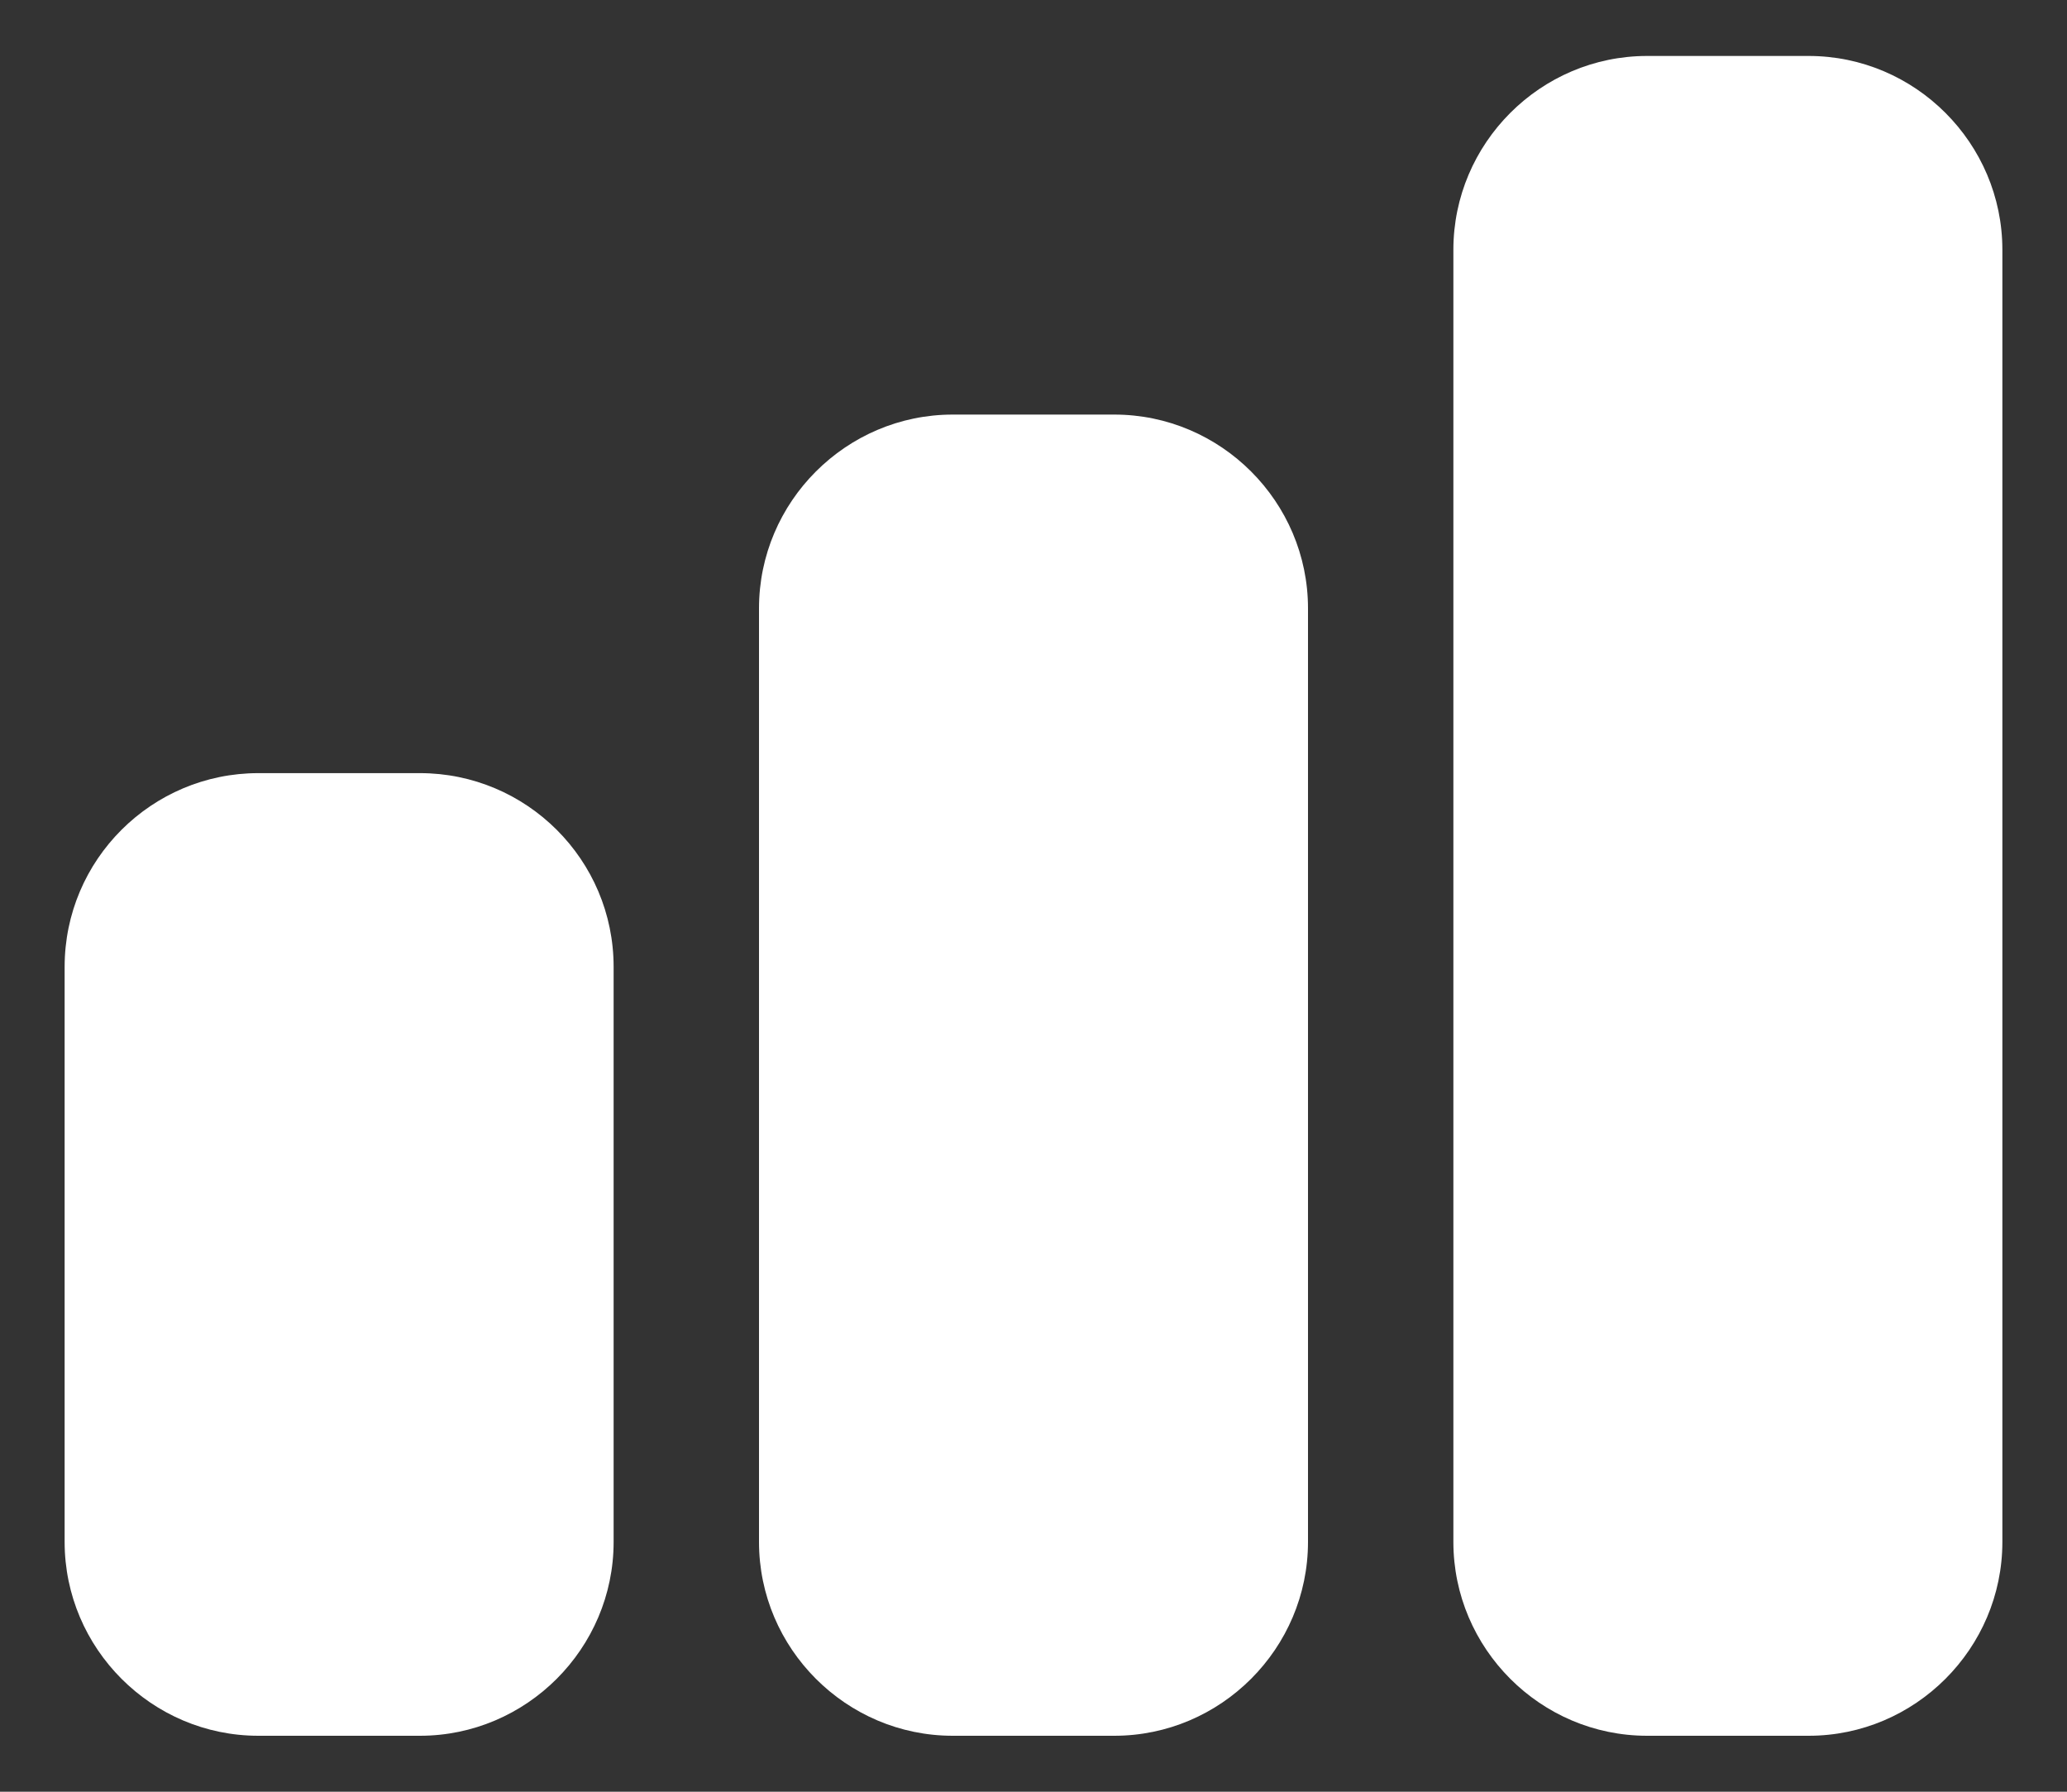
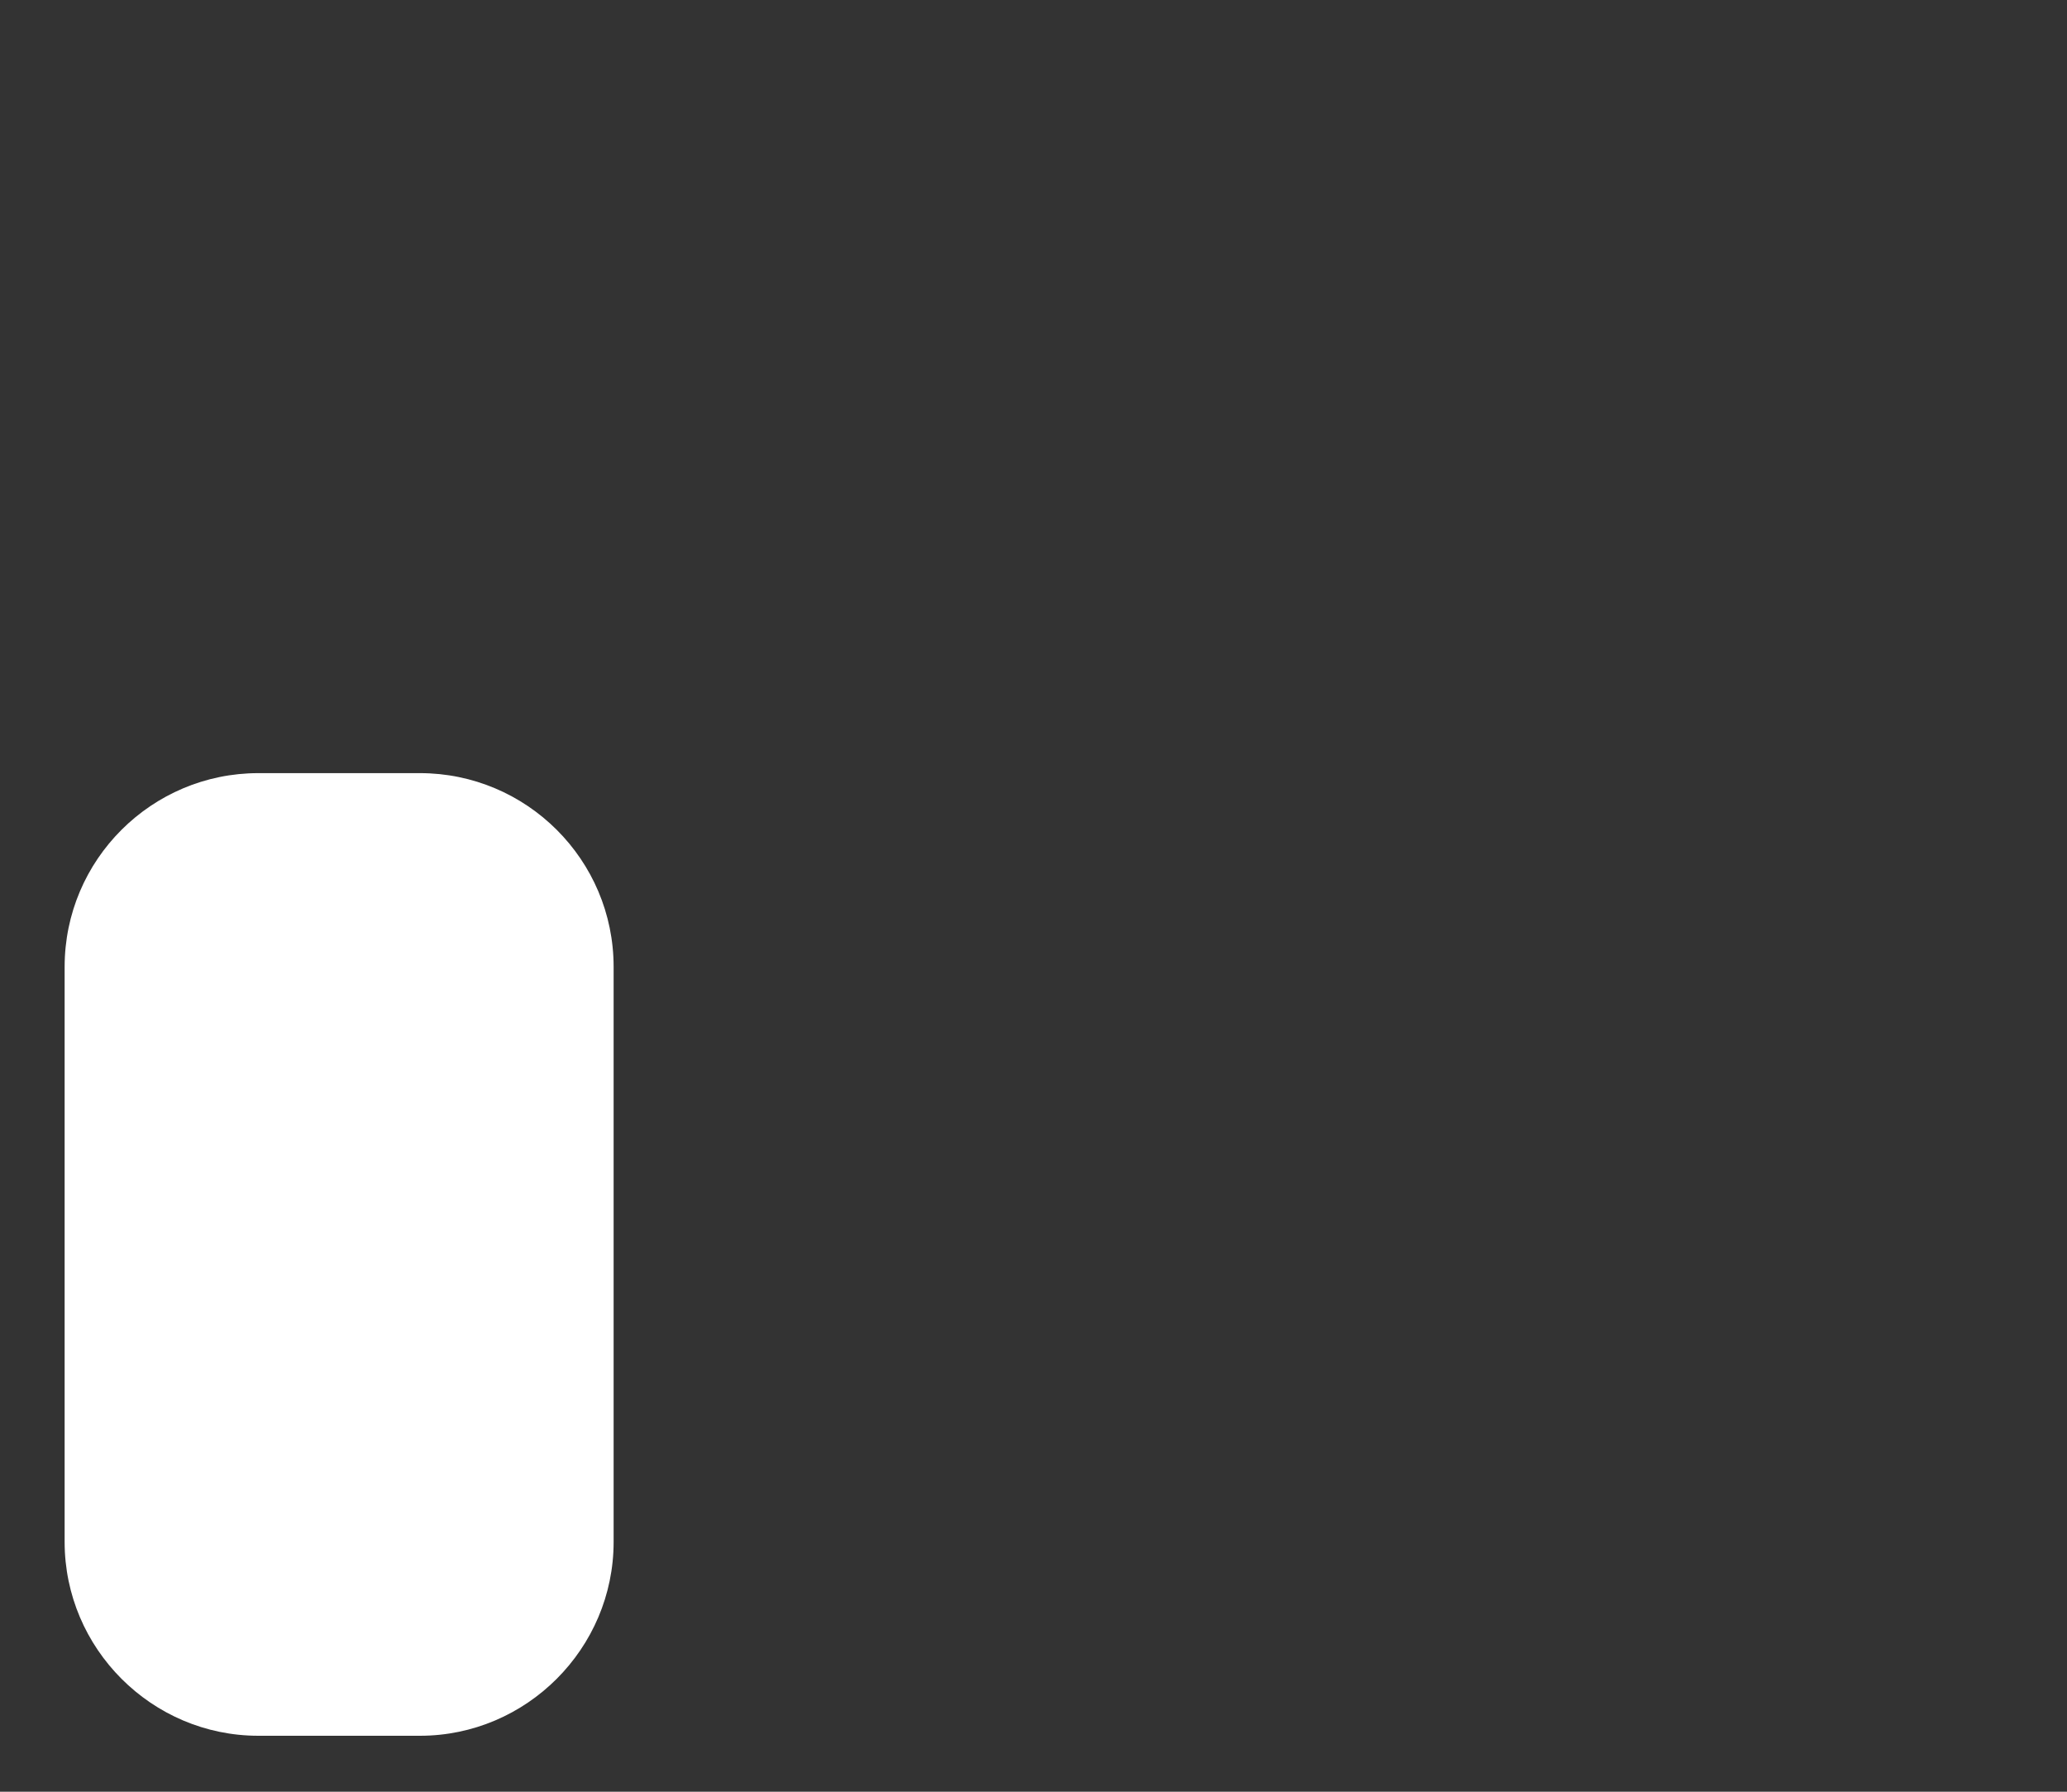
<svg xmlns="http://www.w3.org/2000/svg" width="30" height="26" viewBox="0 0 30 26" fill="none">
  <rect x="0" y="0" width="30" height="26" fill="#333333" stroke="none" />
  <path d="M3.75 25.188H6.094C7.641 25.188 8.906 23.922 8.906 22.375V14.031C8.906 12.475 7.641 11.219 6.094 11.219H3.75C2.203 11.219 0.938 12.475 0.938 14.031V22.375C0.938 23.922 2.203 25.188 3.75 25.188Z" fill="white" />
-   <path d="M16.172 6.016H13.828C12.281 6.016 11.016 7.281 11.016 8.828V22.375C11.016 23.922 12.281 25.188 13.828 25.188H16.172C17.719 25.188 18.984 23.922 18.984 22.375V8.828C18.984 7.281 17.719 6.016 16.172 6.016Z" fill="white" />
-   <path d="M26.25 0.812H23.906C22.359 0.812 21.094 2.078 21.094 3.625V22.375C21.094 23.922 22.359 25.188 23.906 25.188H26.25C27.797 25.188 29.062 23.922 29.062 22.375V3.625C29.062 2.078 27.797 0.812 26.25 0.812Z" fill="white" />
</svg>